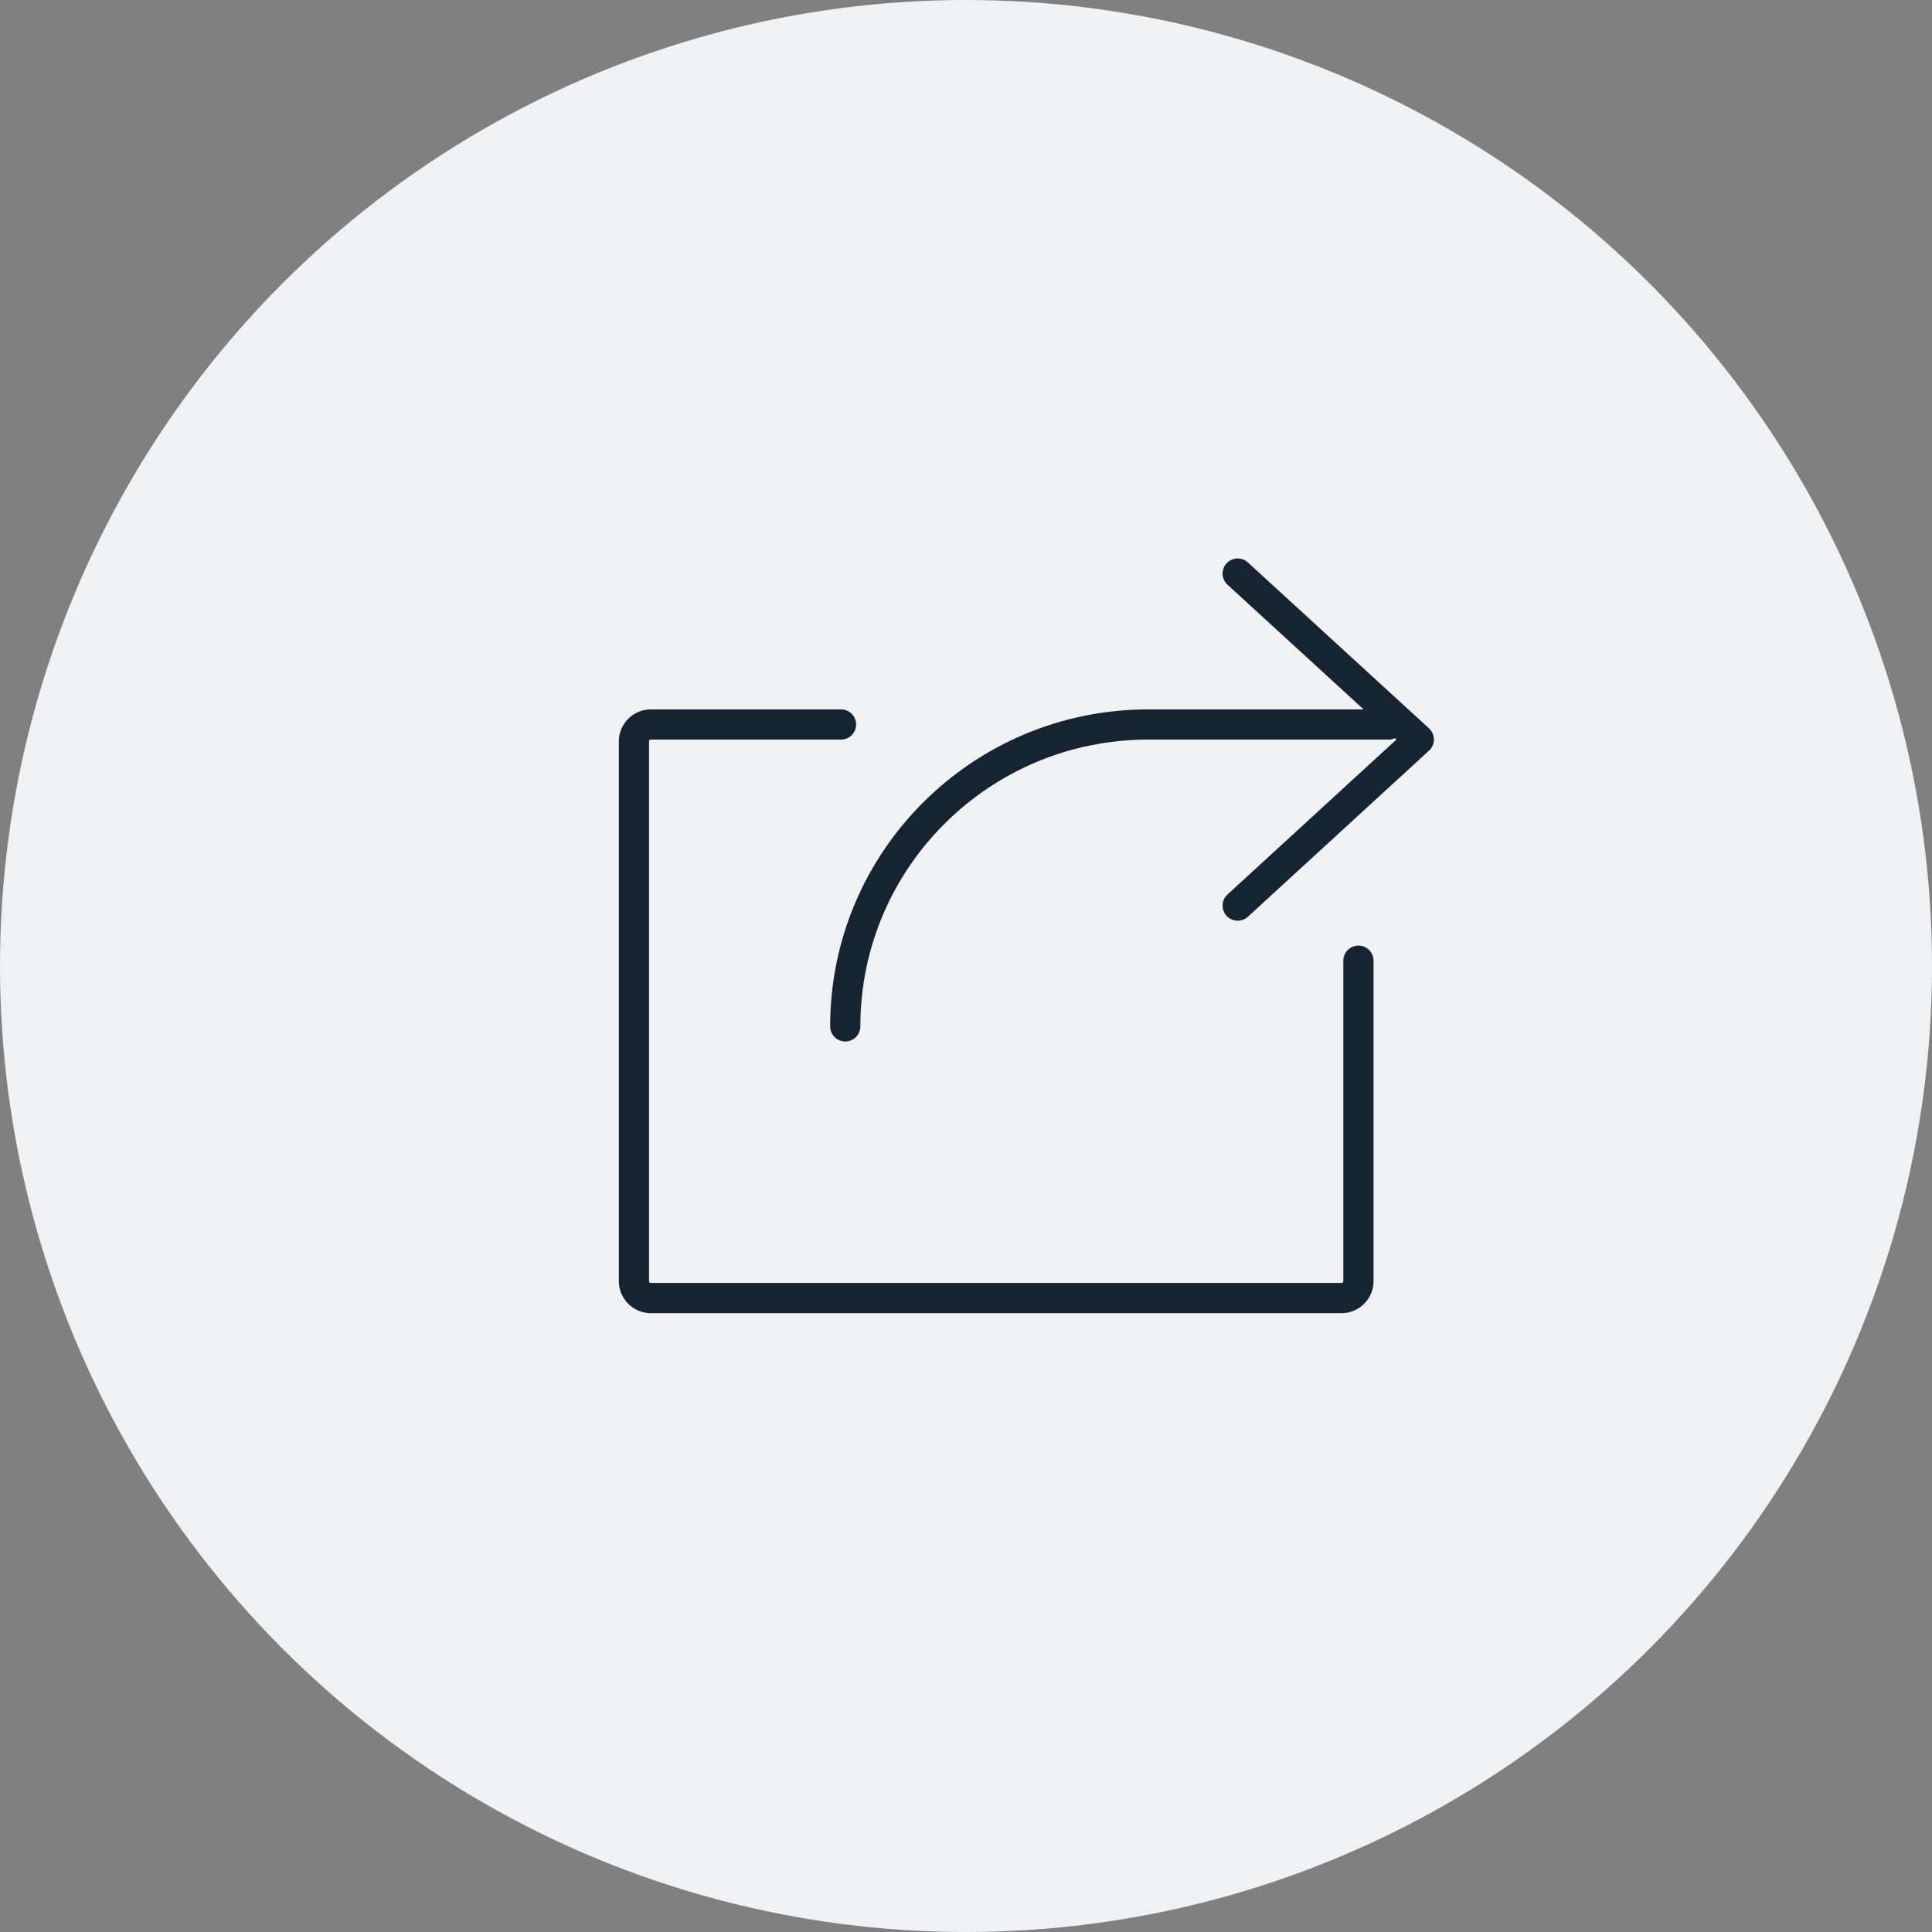
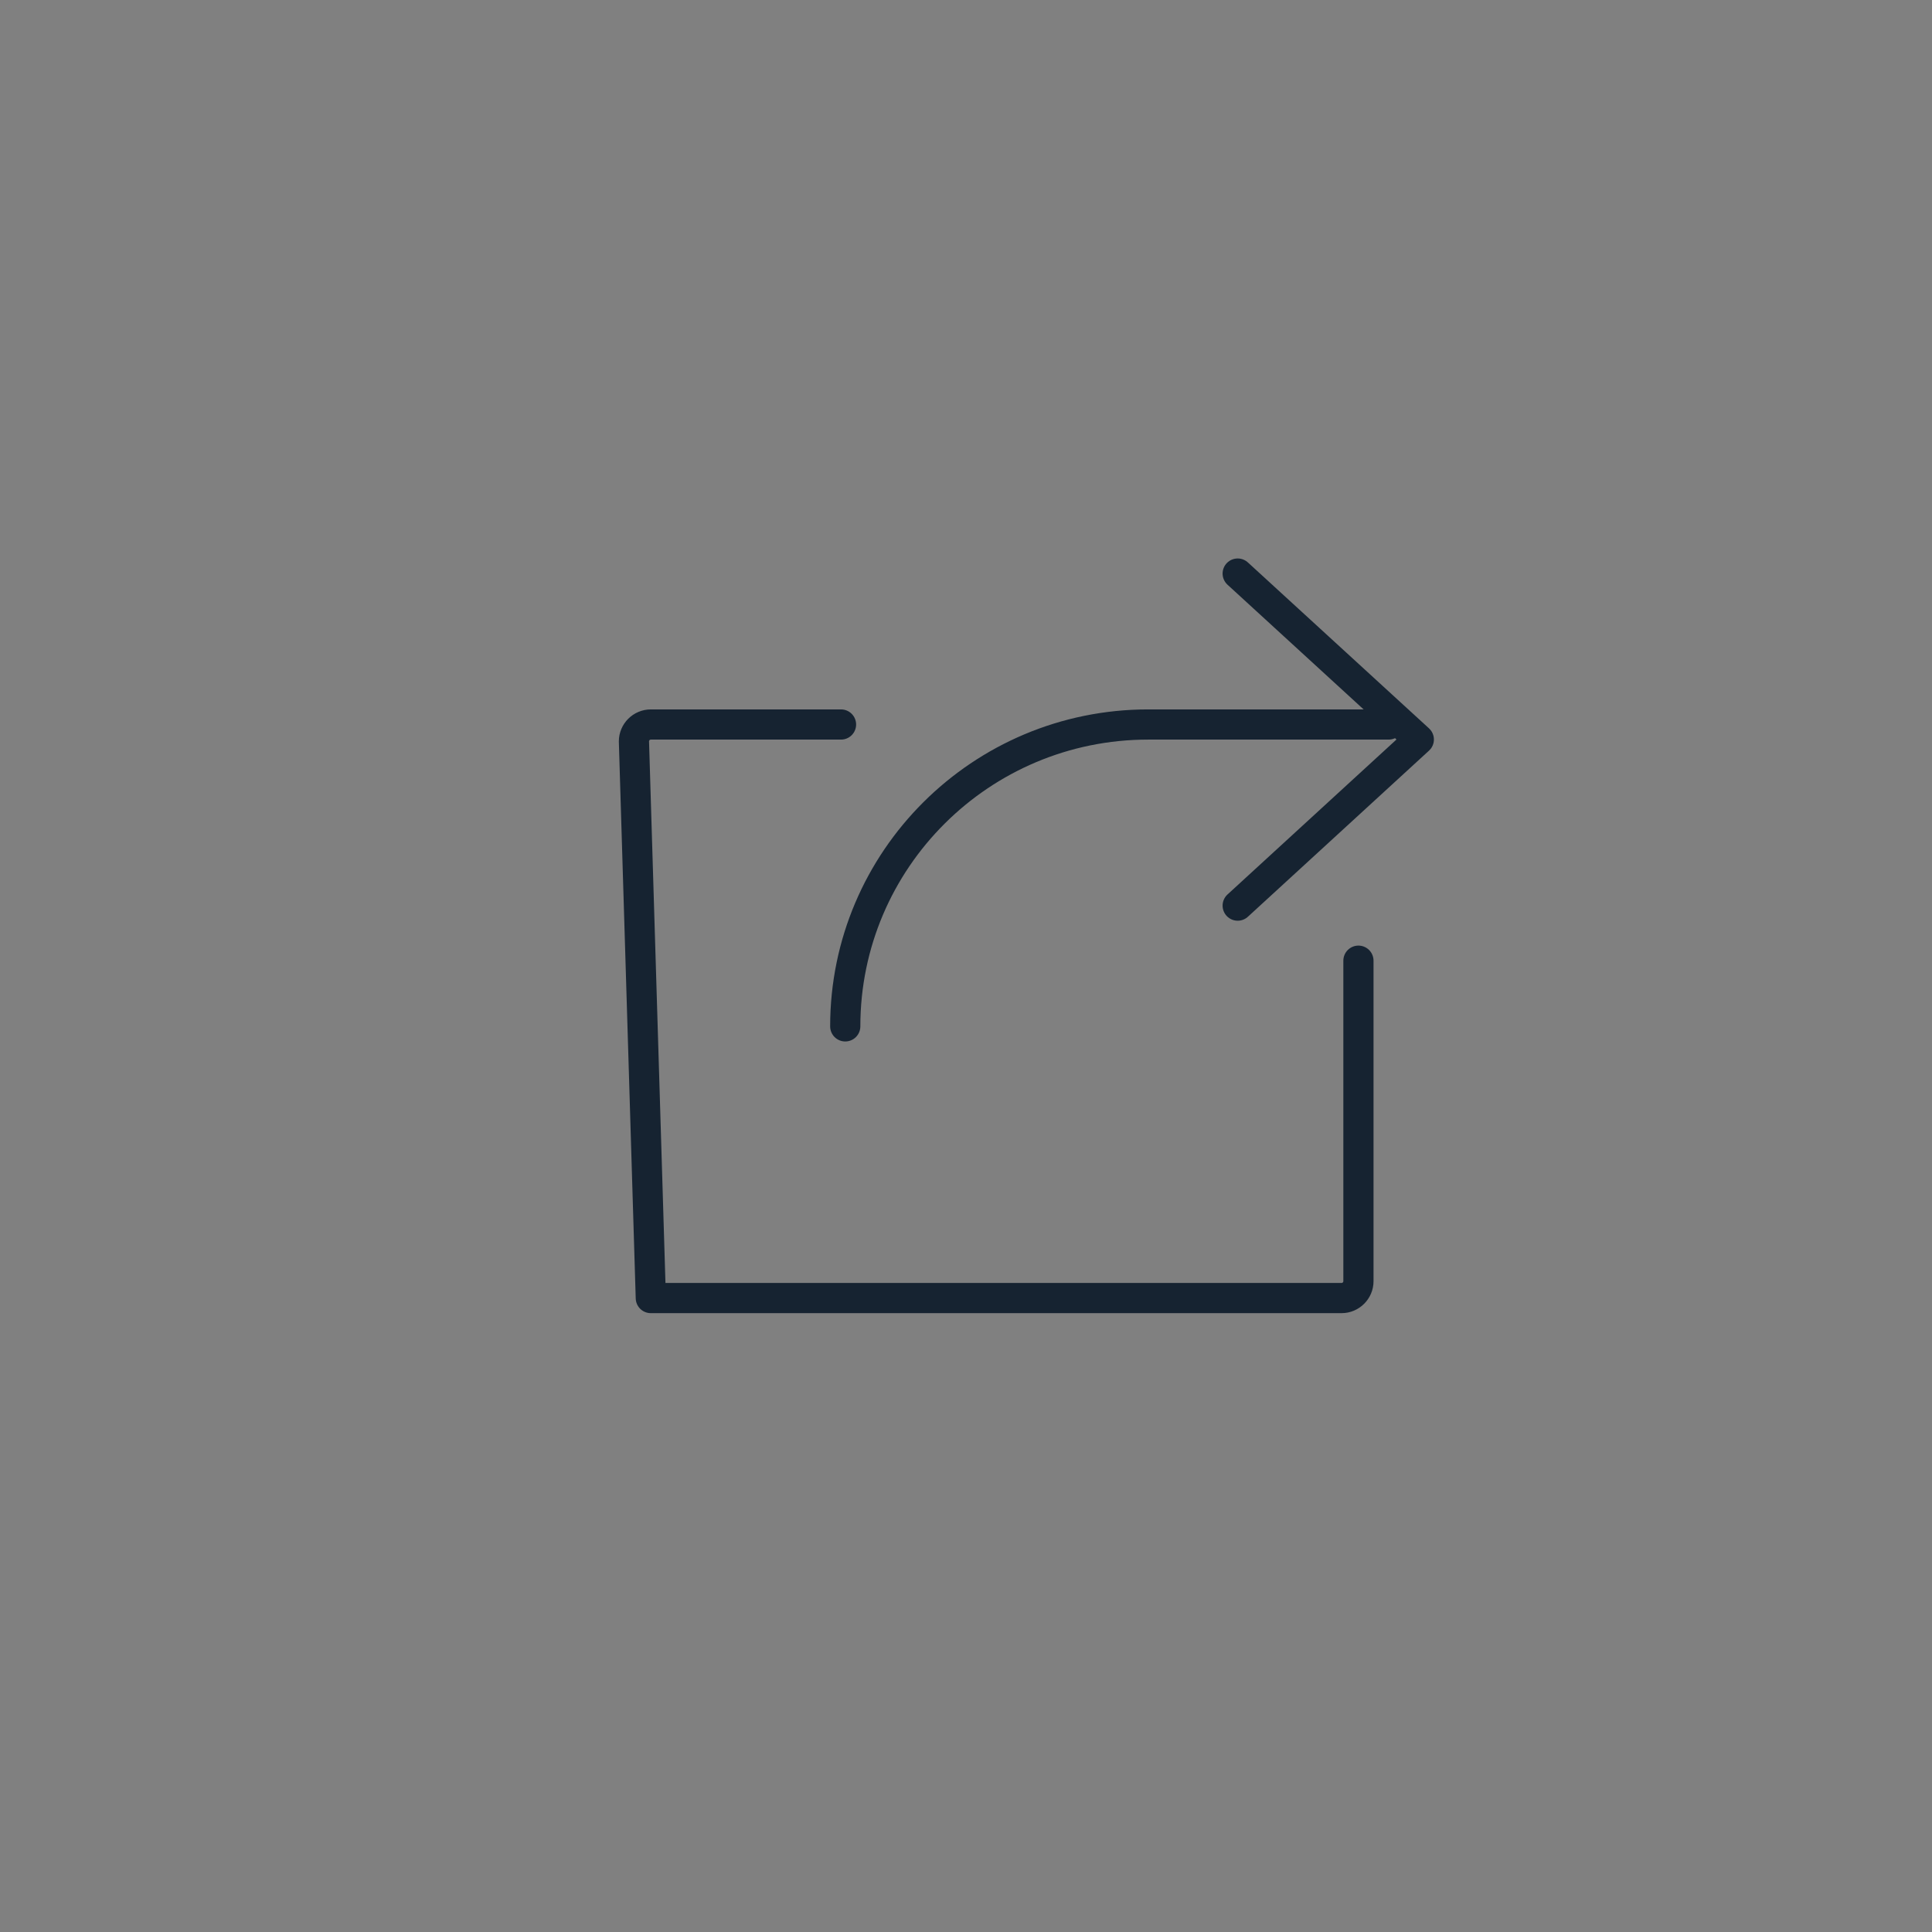
<svg xmlns="http://www.w3.org/2000/svg" width="64px" height="64px" viewBox="0 0 64 64" version="1.1">
  <rect x="0" y="0" width="64" height="64" fill="#808080" stroke="none" />
  <title>Group 14</title>
  <desc>Created with Sketch.</desc>
  <g id="Page-1" stroke="none" stroke-width="1" fill="none" fill-rule="evenodd">
    <g id="20558-IPONWEB-BidCore-Landing-Home" transform="translate(-1037, -2642)">
      <g id="Group-14" transform="translate(1037, 2642)">
-         <circle id="Oval-Copy" fill="#F0F1F2" cx="32" cy="32" r="32" />
        <g id="Group" transform="translate(21, 19)" stroke="#162331" stroke-linecap="round" stroke-linejoin="round">
          <polyline id="Path" points="20 0 26 5.497 20 11" />
-           <path d="M24,12.824 L24,23.441 C24,23.749 23.748,24 23.441,24 L0.559,24 C0.252,24 0,23.749 0,23.441 L0,5.559 C0,5.251 0.252,5 0.559,5 L6.86,5" id="Path" />
+           <path d="M24,12.824 L24,23.441 C24,23.749 23.748,24 23.441,24 L0.559,24 L0,5.559 C0,5.251 0.252,5 0.559,5 L6.86,5" id="Path" />
          <path d="M7,15 C7,9.478 11.495,5 17.036,5 L25,5" id="Path" />
        </g>
      </g>
    </g>
  </g>
</svg>